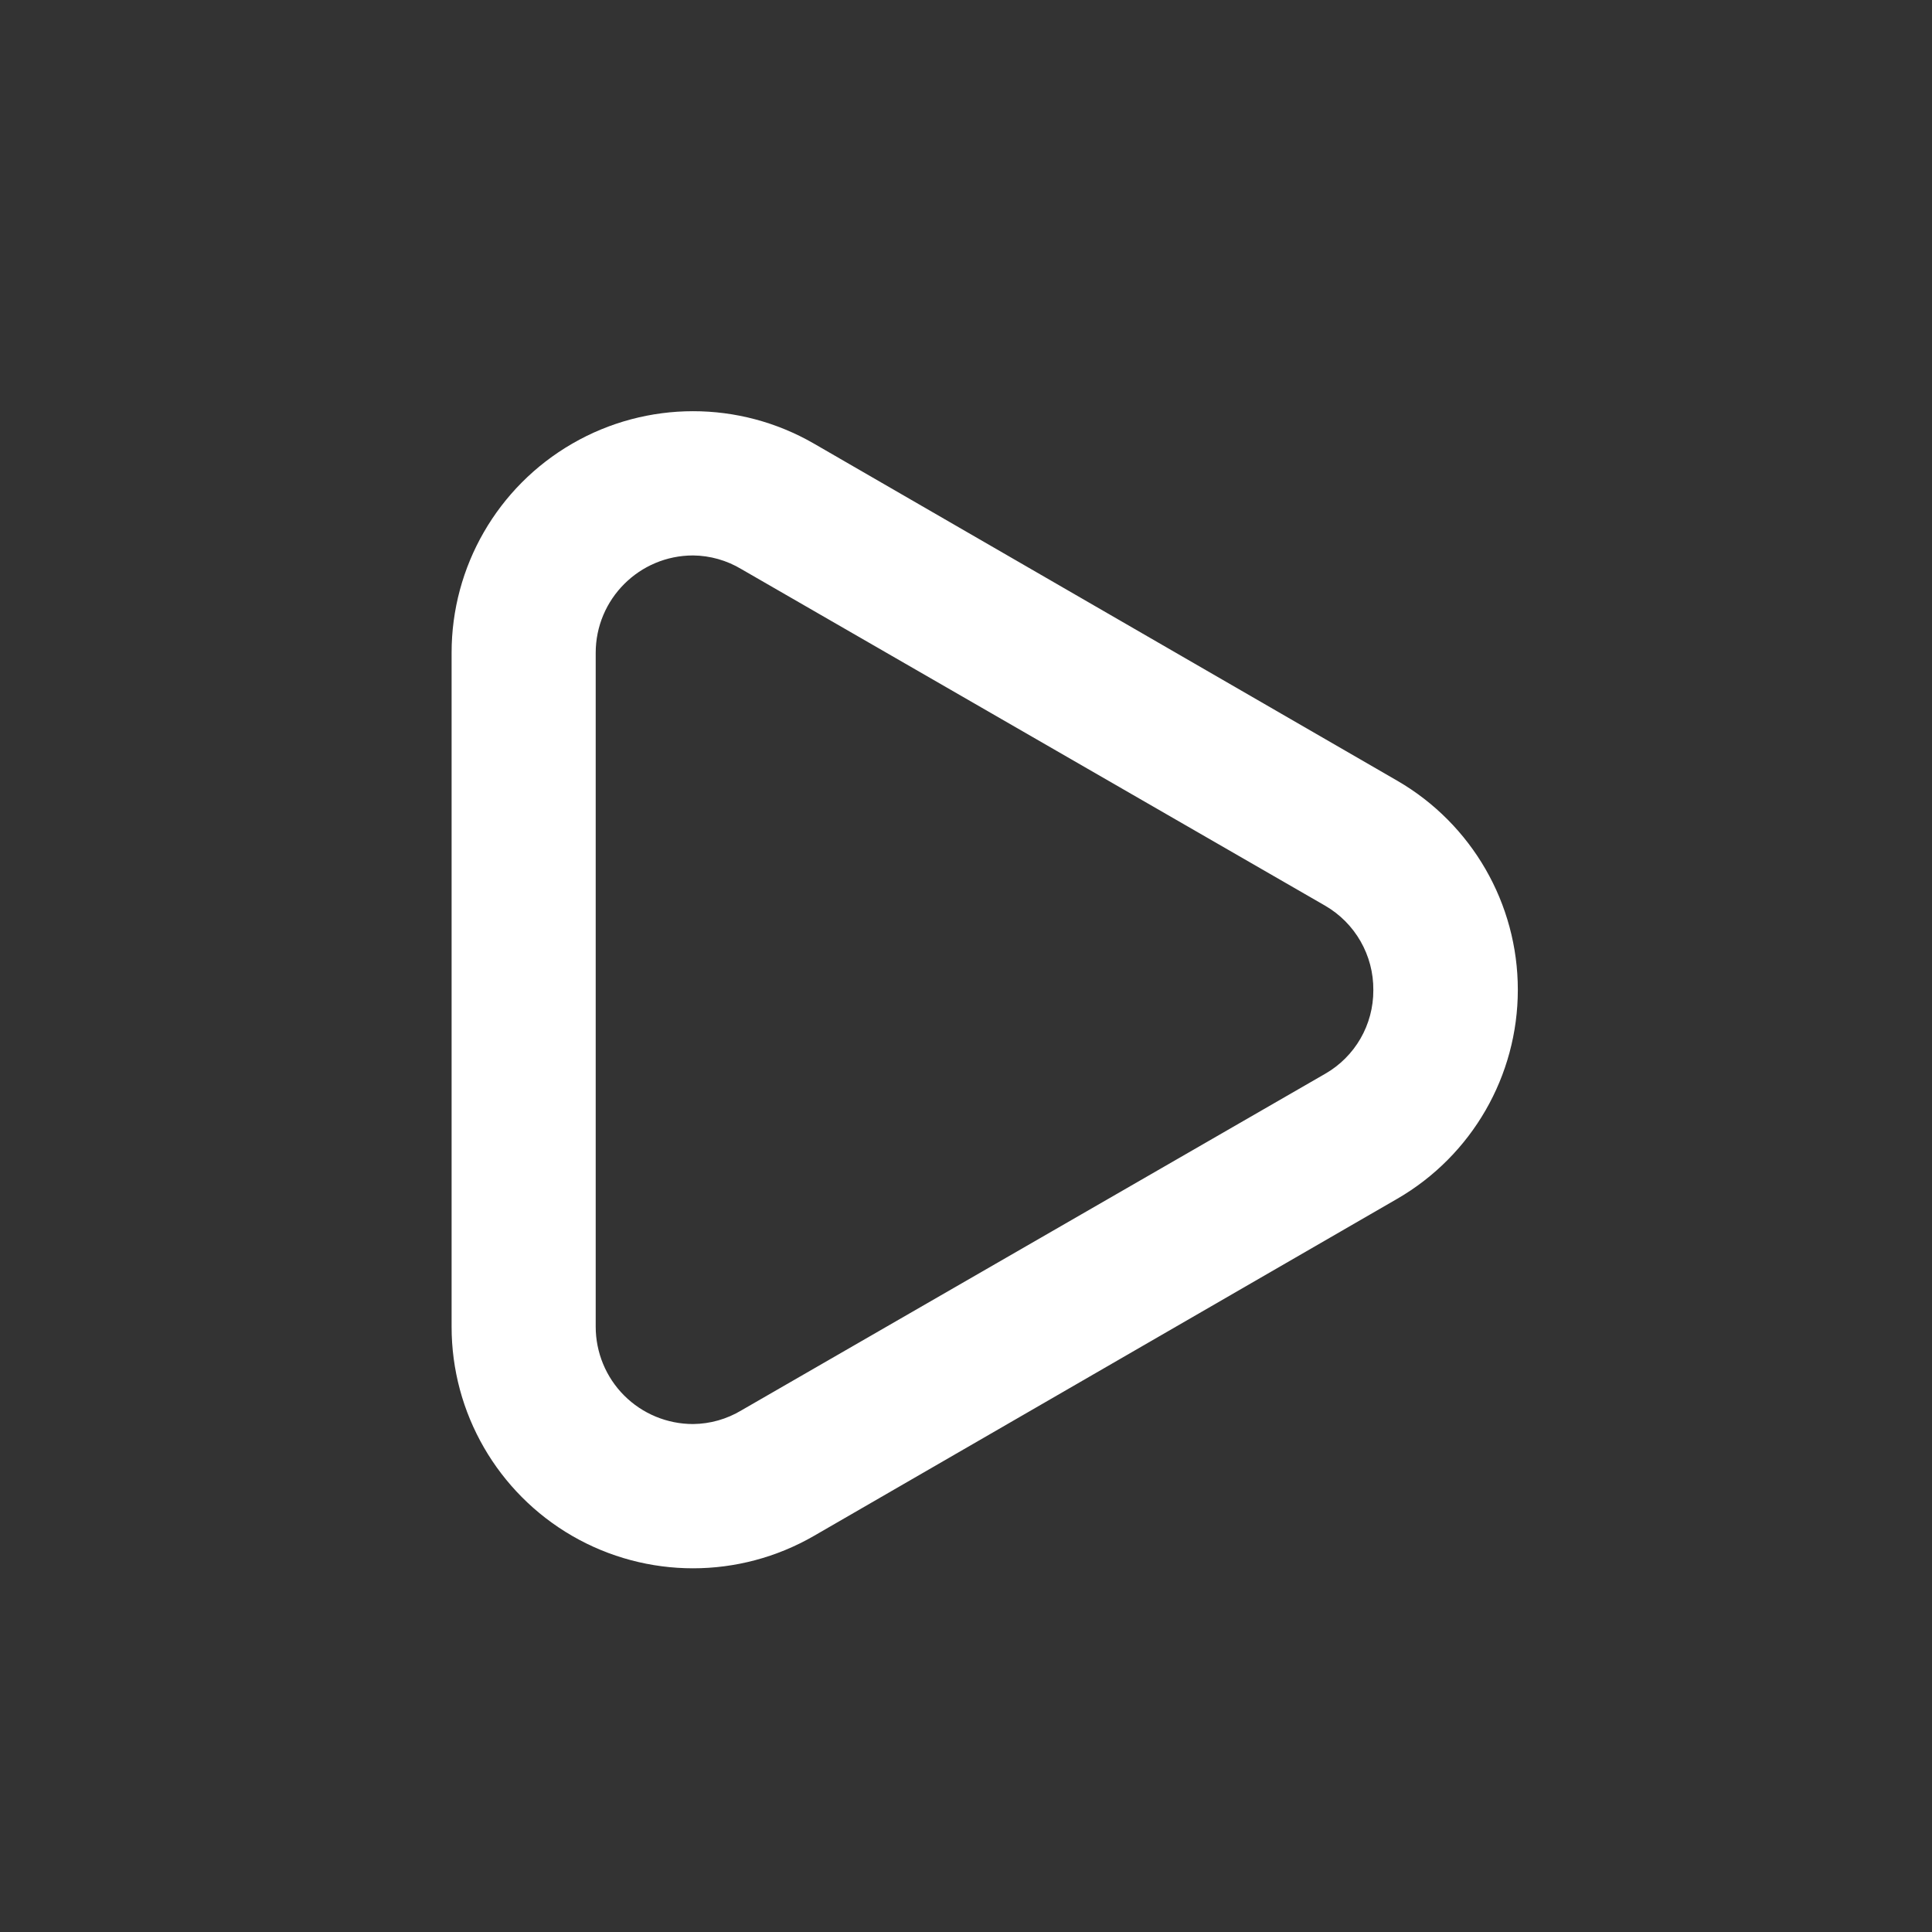
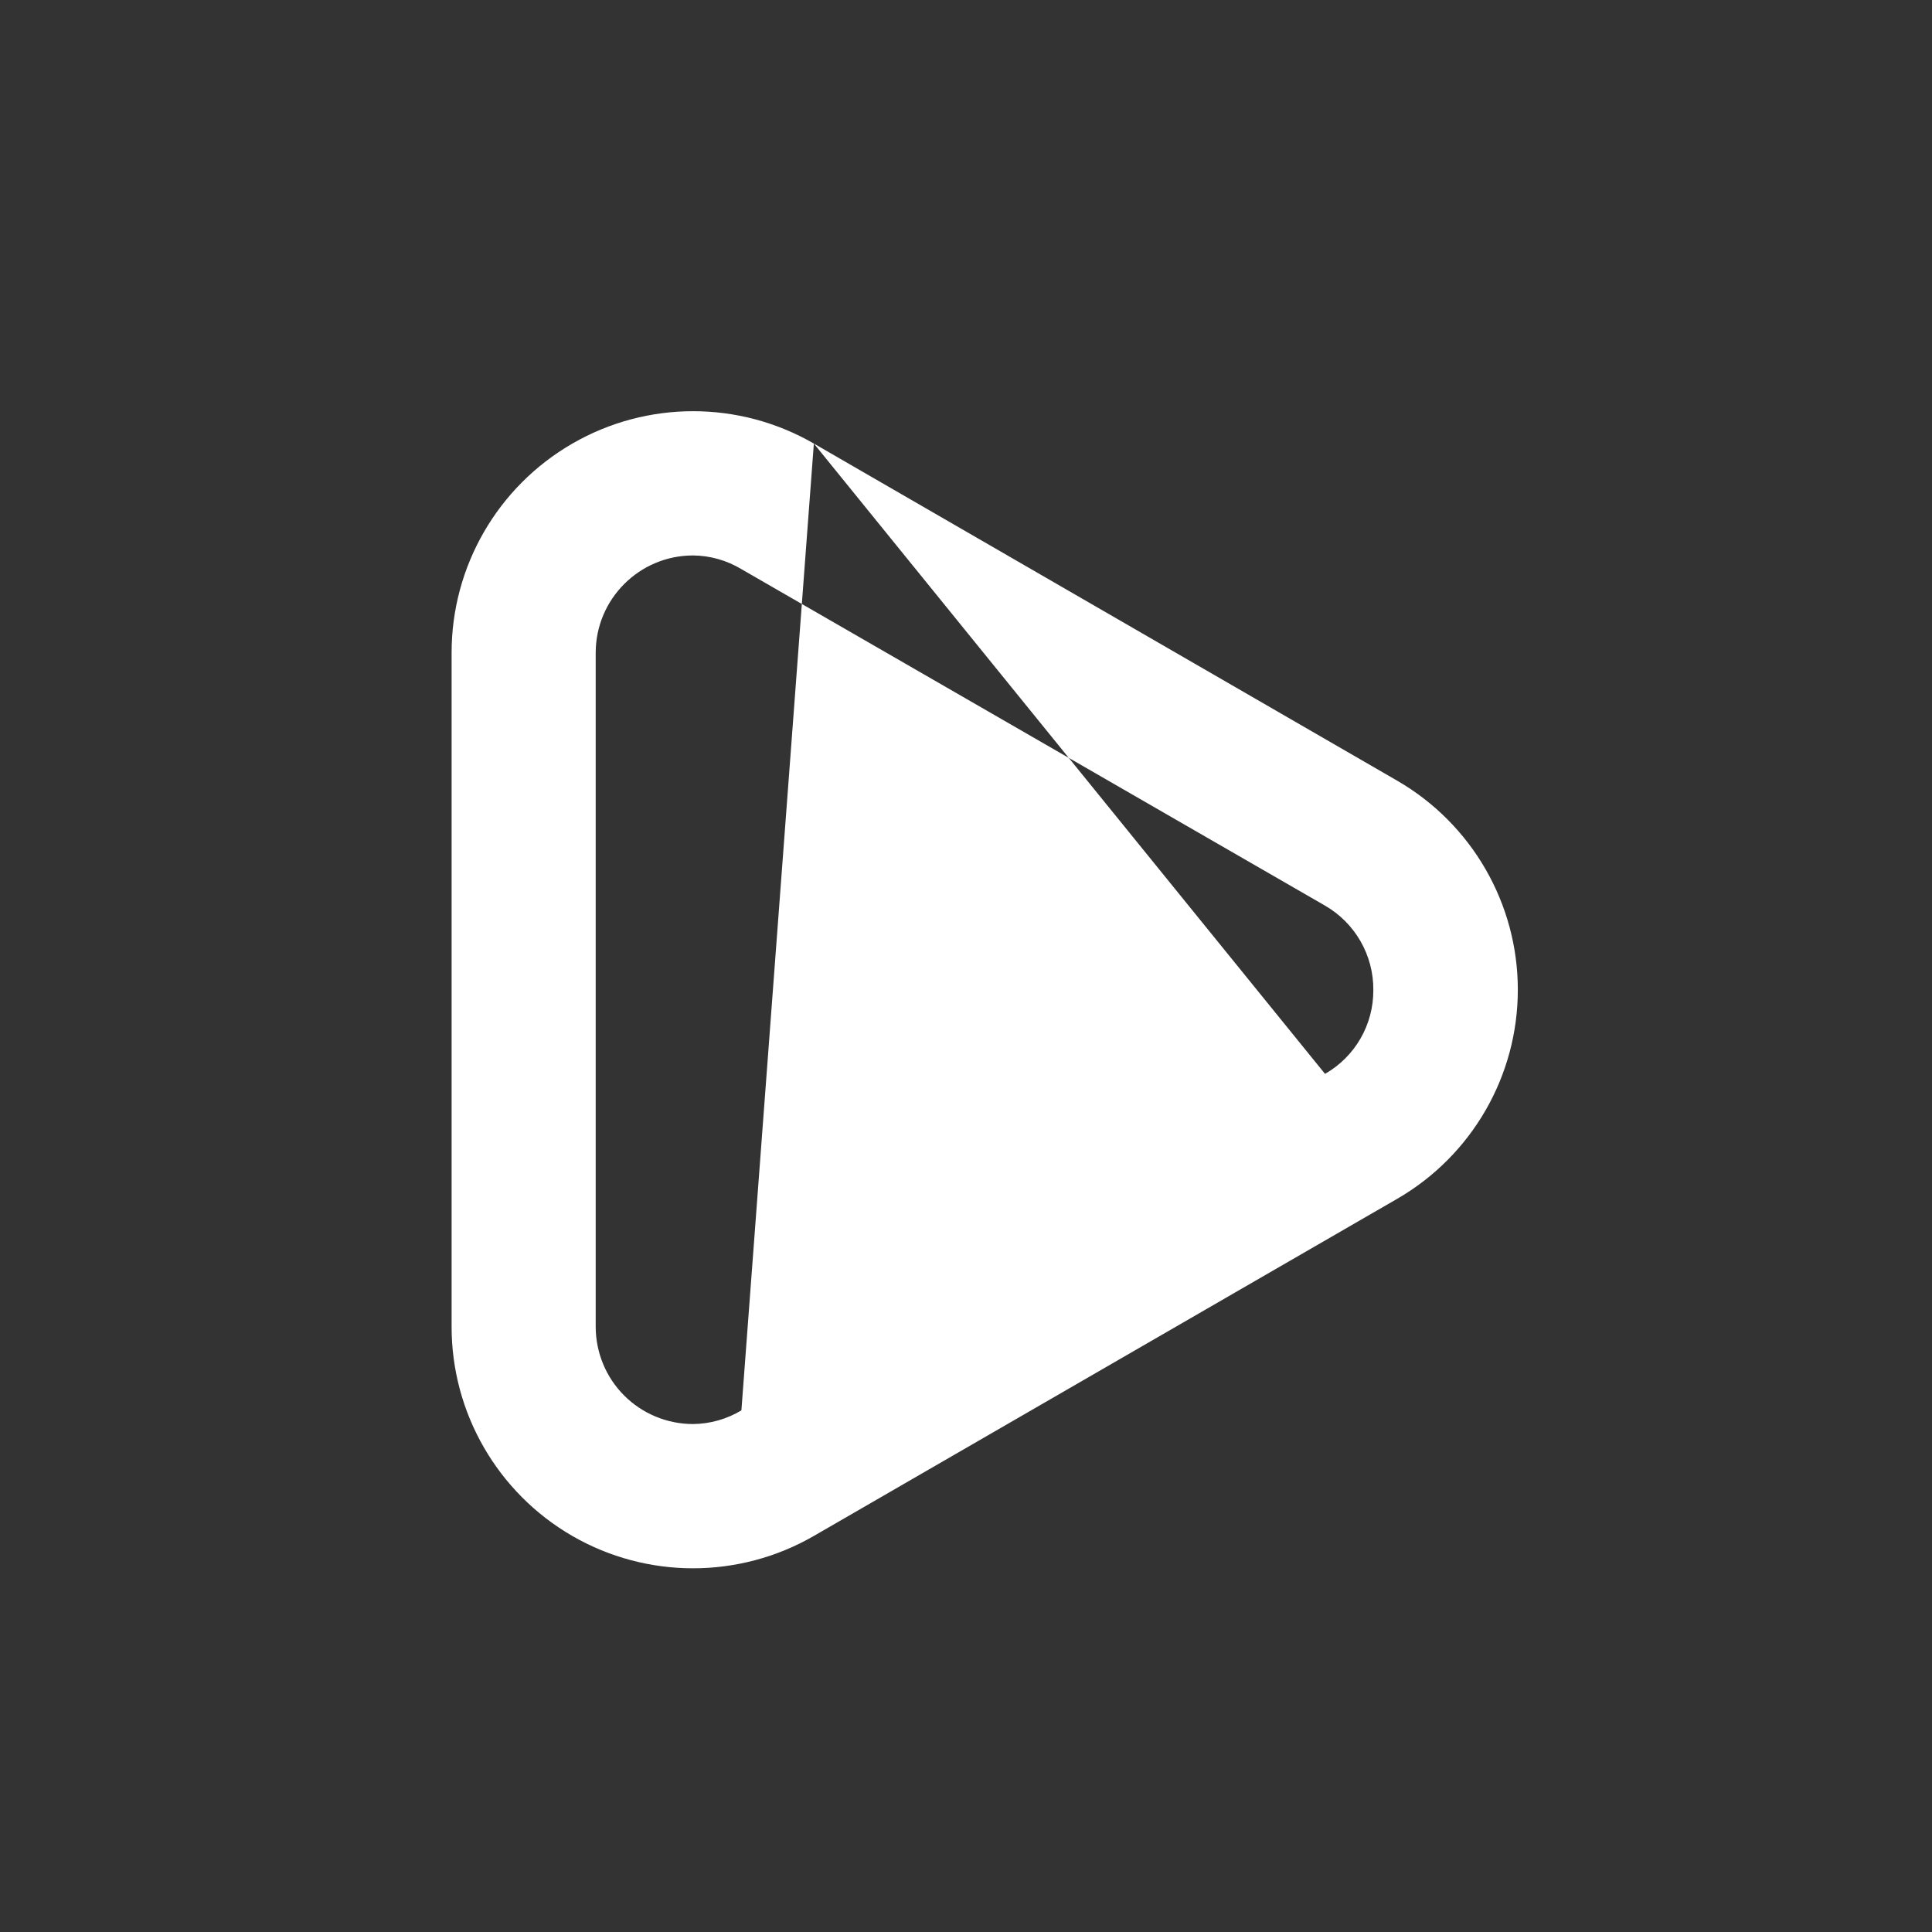
<svg xmlns="http://www.w3.org/2000/svg" width="24" height="24" viewBox="0 0 24 24" fill="none">
  <rect x="0" y="0" width="24" height="24" fill="#333333" stroke="none" />
-   <path fill-rule="evenodd" clip-rule="evenodd" d="M10.11 5.51L17.36 9.7C18.285 10.237 18.855 11.226 18.855 12.295C18.855 13.365 18.285 14.353 17.36 14.89L10.11 19.08C9.181 19.616 8.037 19.616 7.109 19.08C6.181 18.543 5.609 17.552 5.61 16.48V8.11C5.609 7.038 6.181 6.047 7.109 5.511C8.037 4.974 9.181 4.974 10.11 5.51ZM9.21 17.52L16.46 13.34C16.833 13.127 17.062 12.73 17.06 12.3C17.064 11.867 16.834 11.466 16.46 11.25L9.21 7.07C9.029 6.961 8.821 6.902 8.61 6.9C7.942 6.9 7.4 7.442 7.4 8.11V16.48C7.4 16.801 7.527 17.109 7.754 17.336C7.981 17.563 8.289 17.69 8.61 17.69C8.821 17.688 9.029 17.629 9.21 17.52Z" fill="white" />
+   <path fill-rule="evenodd" clip-rule="evenodd" d="M10.11 5.51L17.36 9.7C18.285 10.237 18.855 11.226 18.855 12.295C18.855 13.365 18.285 14.353 17.36 14.89L10.11 19.08C9.181 19.616 8.037 19.616 7.109 19.08C6.181 18.543 5.609 17.552 5.61 16.48V8.11C5.609 7.038 6.181 6.047 7.109 5.511C8.037 4.974 9.181 4.974 10.11 5.51ZL16.46 13.34C16.833 13.127 17.062 12.73 17.06 12.3C17.064 11.867 16.834 11.466 16.46 11.25L9.21 7.07C9.029 6.961 8.821 6.902 8.61 6.9C7.942 6.9 7.4 7.442 7.4 8.11V16.48C7.4 16.801 7.527 17.109 7.754 17.336C7.981 17.563 8.289 17.69 8.61 17.69C8.821 17.688 9.029 17.629 9.21 17.52Z" fill="white" />
</svg>